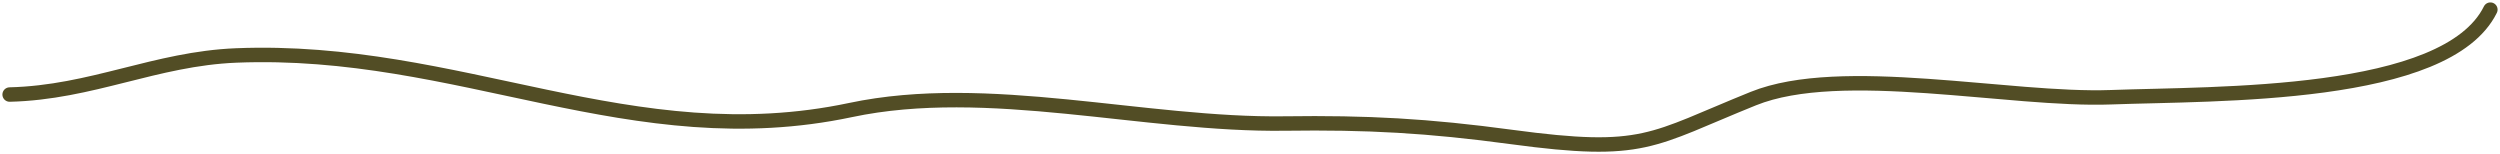
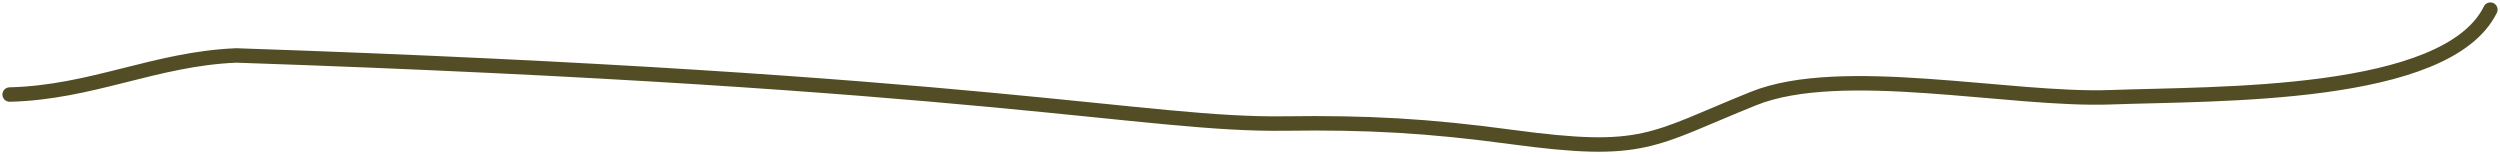
<svg xmlns="http://www.w3.org/2000/svg" width="519" height="32" viewBox="0 0 519 32" fill="none">
-   <path d="M2 19.627C19.06 19.216 32.274 12.186 49.063 11.513C95.43 9.654 131.216 32.446 176.569 22.845C205.125 16.8 237.557 26.045 266.756 25.643C283.835 25.408 296.376 26.087 313.82 28.441C341.485 32.174 342.623 29.081 363.993 20.467C382.267 13.1 417.244 20.961 438.216 20.187C460.069 19.38 507.899 20.423 517 2" stroke="#524D25" stroke-width="3" stroke-linecap="round" />
+   <path d="M2 19.627C19.06 19.216 32.274 12.186 49.063 11.513C205.125 16.8 237.557 26.045 266.756 25.643C283.835 25.408 296.376 26.087 313.82 28.441C341.485 32.174 342.623 29.081 363.993 20.467C382.267 13.1 417.244 20.961 438.216 20.187C460.069 19.38 507.899 20.423 517 2" stroke="#524D25" stroke-width="3" stroke-linecap="round" />
</svg>